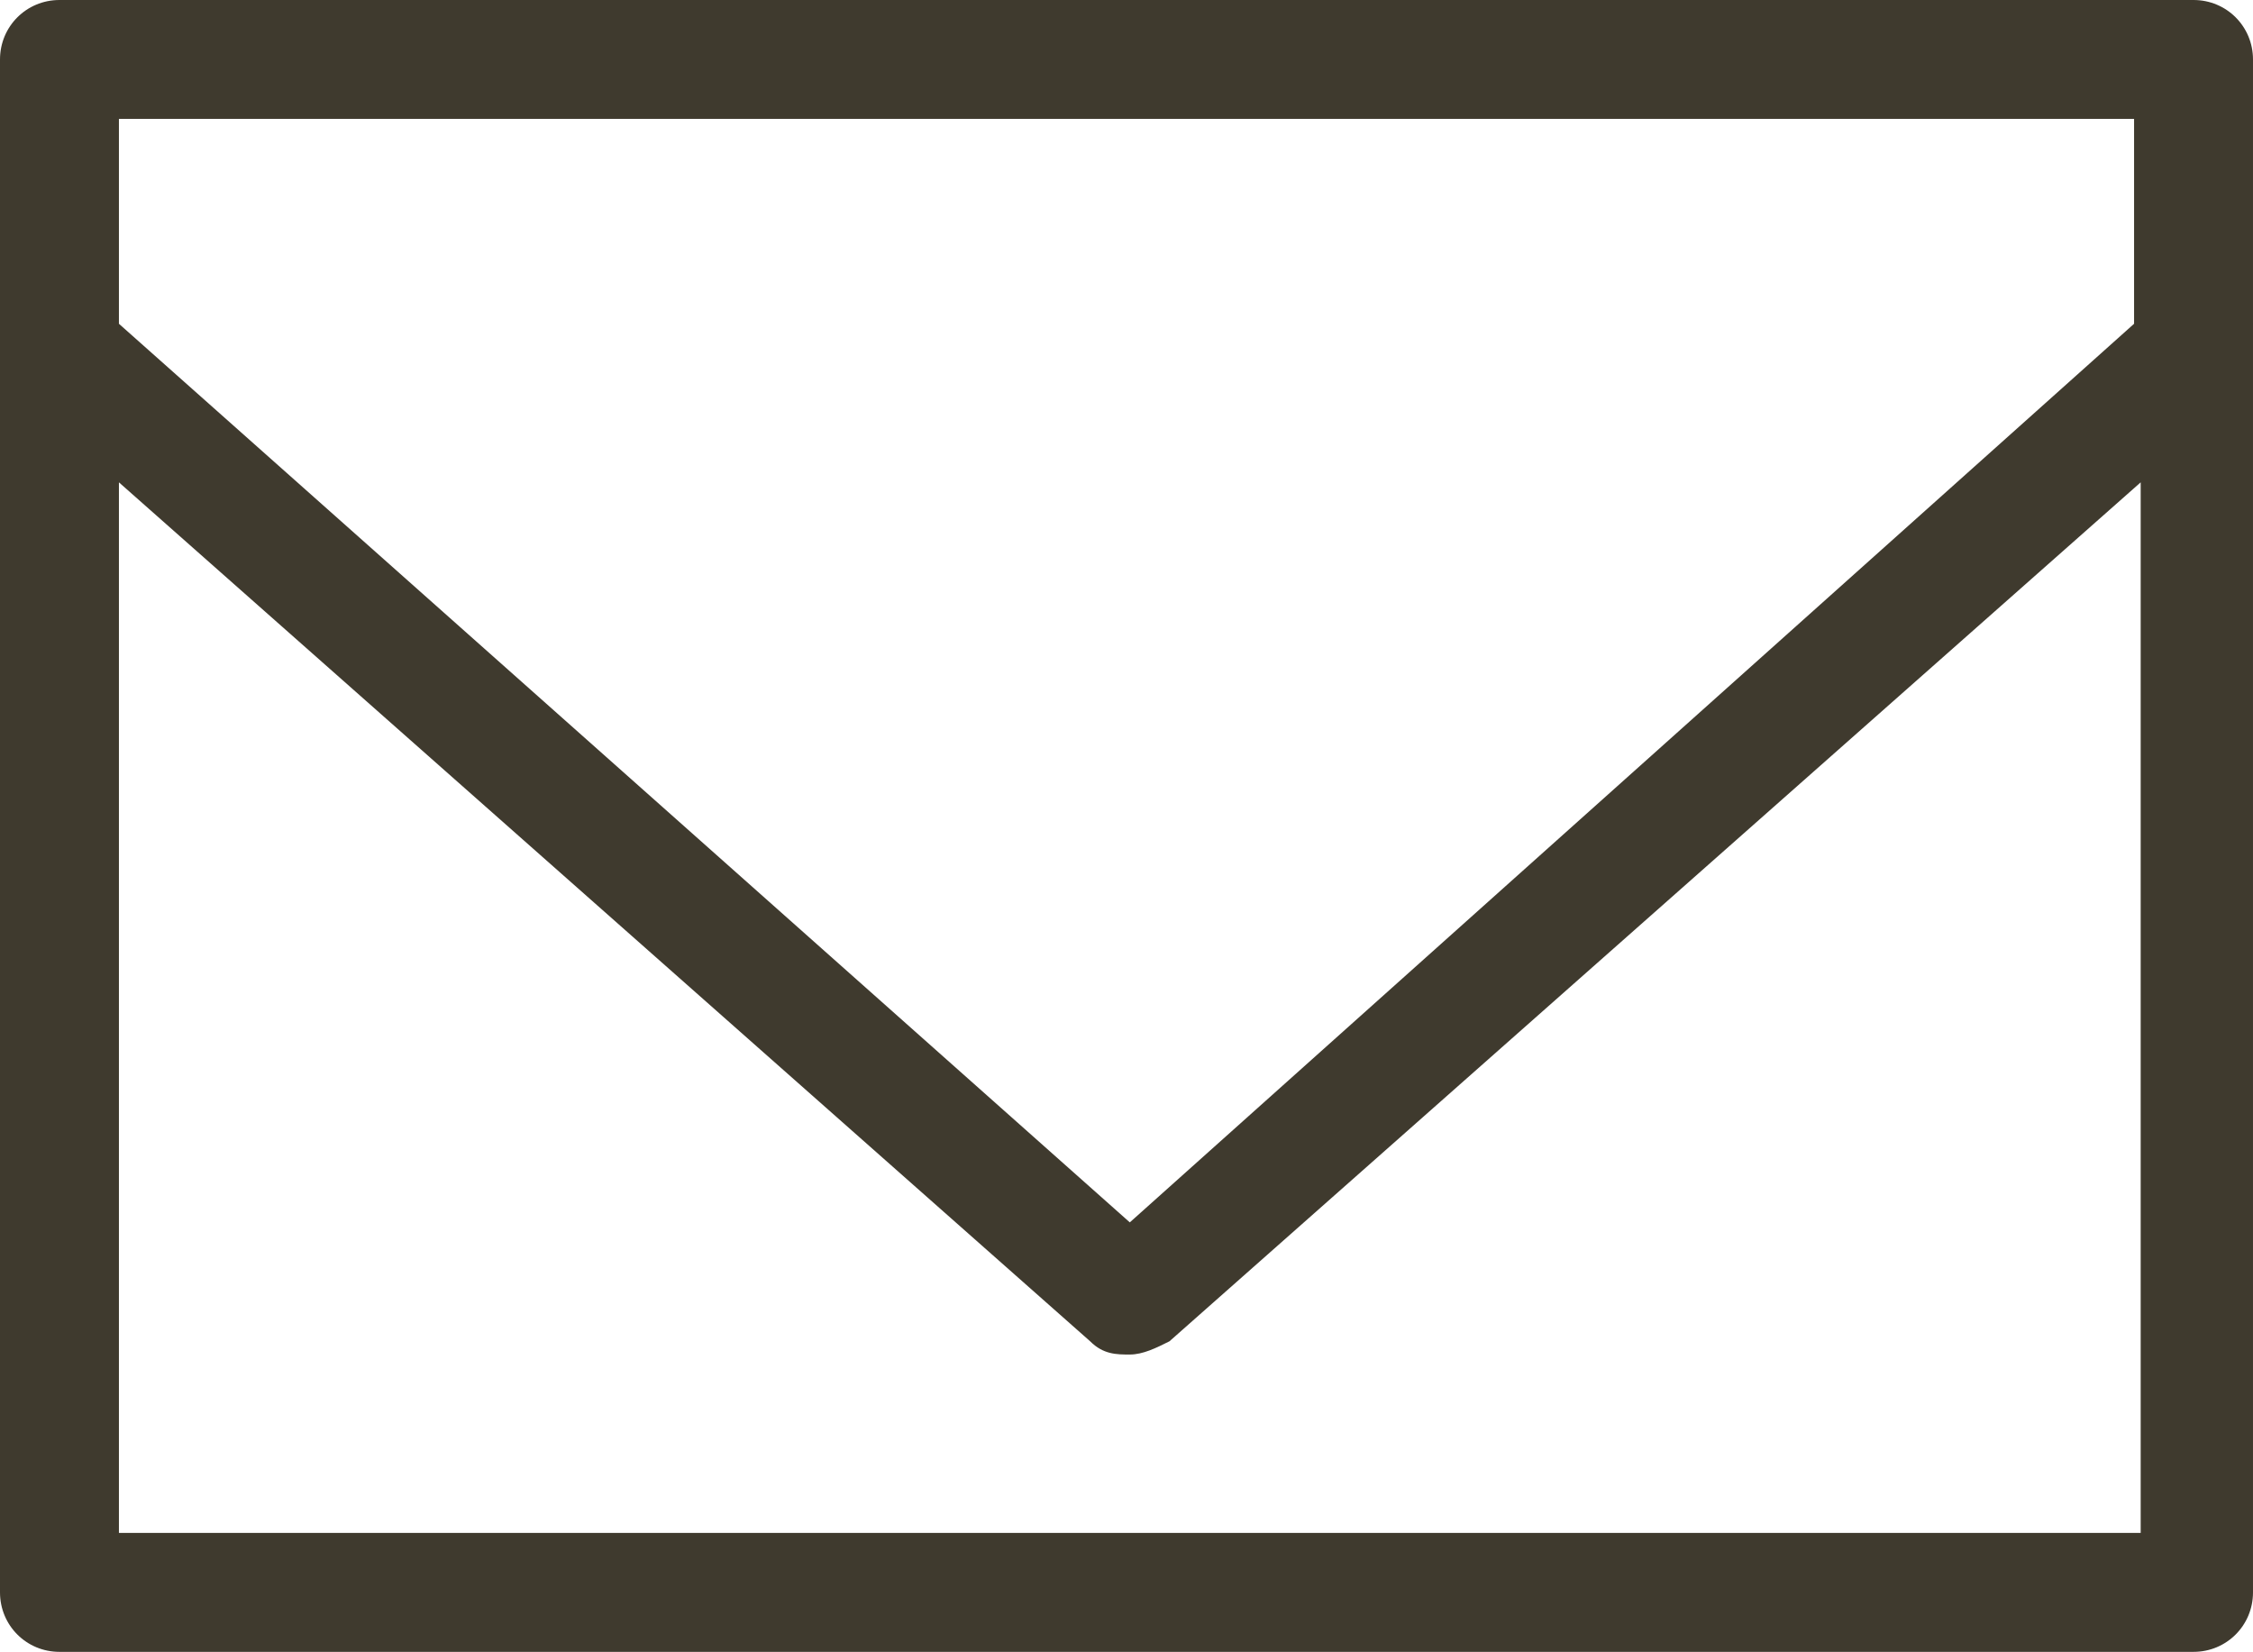
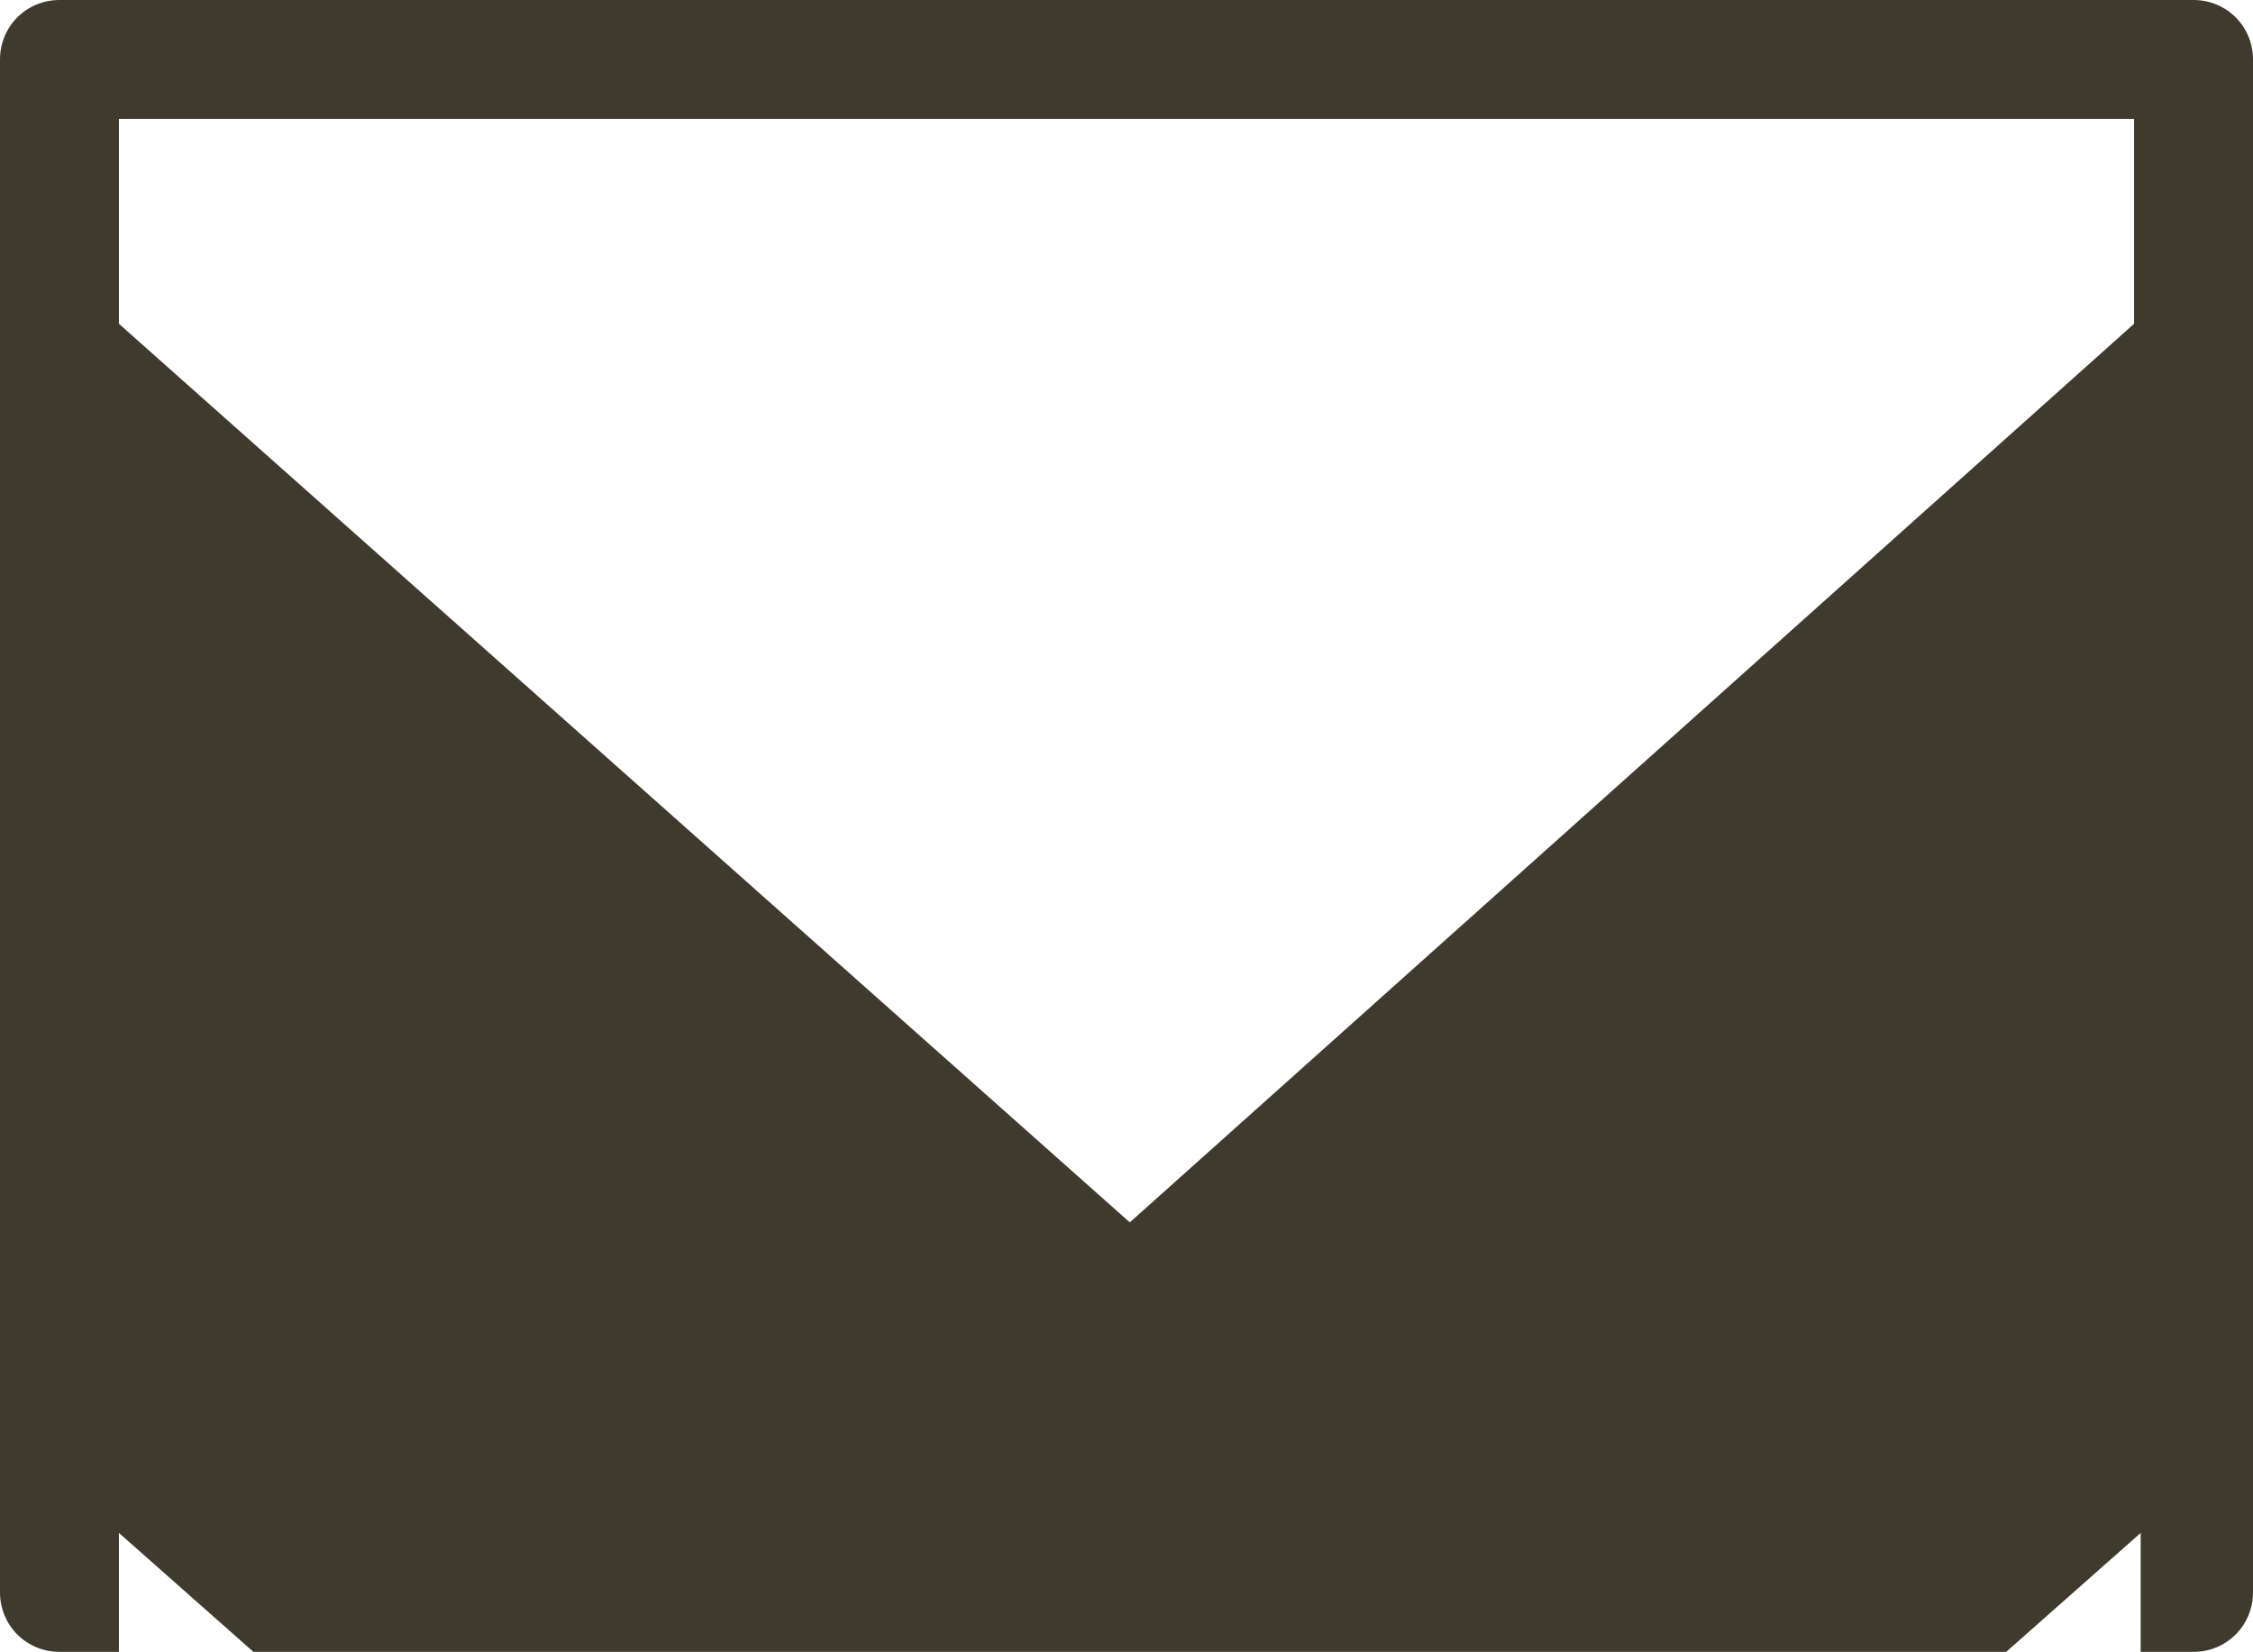
<svg xmlns="http://www.w3.org/2000/svg" version="1.1" id="レイヤー_1" x="0px" y="0px" viewBox="0 0 34.1 25" style="enable-background:new 0 0 34.1 25;" xml:space="preserve">
  <style type="text/css">
	.ドロップシャドウ{fill:none;}
	.光彩_x0020_外側_x0020_5_x0020_pt{fill:none;}
	.青のネオン{fill:none;stroke:#8AACDA;stroke-width:7;stroke-linecap:round;stroke-linejoin:round;}
	.クロムハイライト{fill:url(#SVGID_1_);stroke:#FFFFFF;stroke-width:0.363;stroke-miterlimit:1;}
	.ジャイブ_GS{fill:#FFDD00;}
	.Alyssa_GS{fill:#A6D0E4;}
	.st0{fill:#3F3A2E;}
</style>
  <linearGradient id="SVGID_1_" gradientUnits="userSpaceOnUse" x1="0" y1="0" x2="6.123234e-17" y2="-1">
    <stop offset="0" style="stop-color:#656565" />
    <stop offset="0.618" style="stop-color:#1B1B1B" />
    <stop offset="0.629" style="stop-color:#545454" />
    <stop offset="0.983" style="stop-color:#3E3E3E" />
  </linearGradient>
-   <path class="st0" d="M33.2,0H0.9C0.4,0,0,0.4,0,0.9v23.2C0,24.6,0.4,25,0.9,25h32.3c0.5,0,0.9-0.4,0.9-0.9V0.9  C34.1,0.4,33.7,0,33.2,0z M32.3,1.8v3.1L17.1,18.5L1.8,4.9V1.8H32.3z M1.8,23.2V7.3l14.7,13c0.2,0.2,0.4,0.2,0.6,0.2  s0.4-0.1,0.6-0.2l14.7-13v15.9H1.8z" />
+   <path class="st0" d="M33.2,0H0.9C0.4,0,0,0.4,0,0.9v23.2C0,24.6,0.4,25,0.9,25h32.3c0.5,0,0.9-0.4,0.9-0.9V0.9  C34.1,0.4,33.7,0,33.2,0z M32.3,1.8v3.1L17.1,18.5L1.8,4.9V1.8H32.3z M1.8,23.2l14.7,13c0.2,0.2,0.4,0.2,0.6,0.2  s0.4-0.1,0.6-0.2l14.7-13v15.9H1.8z" />
</svg>